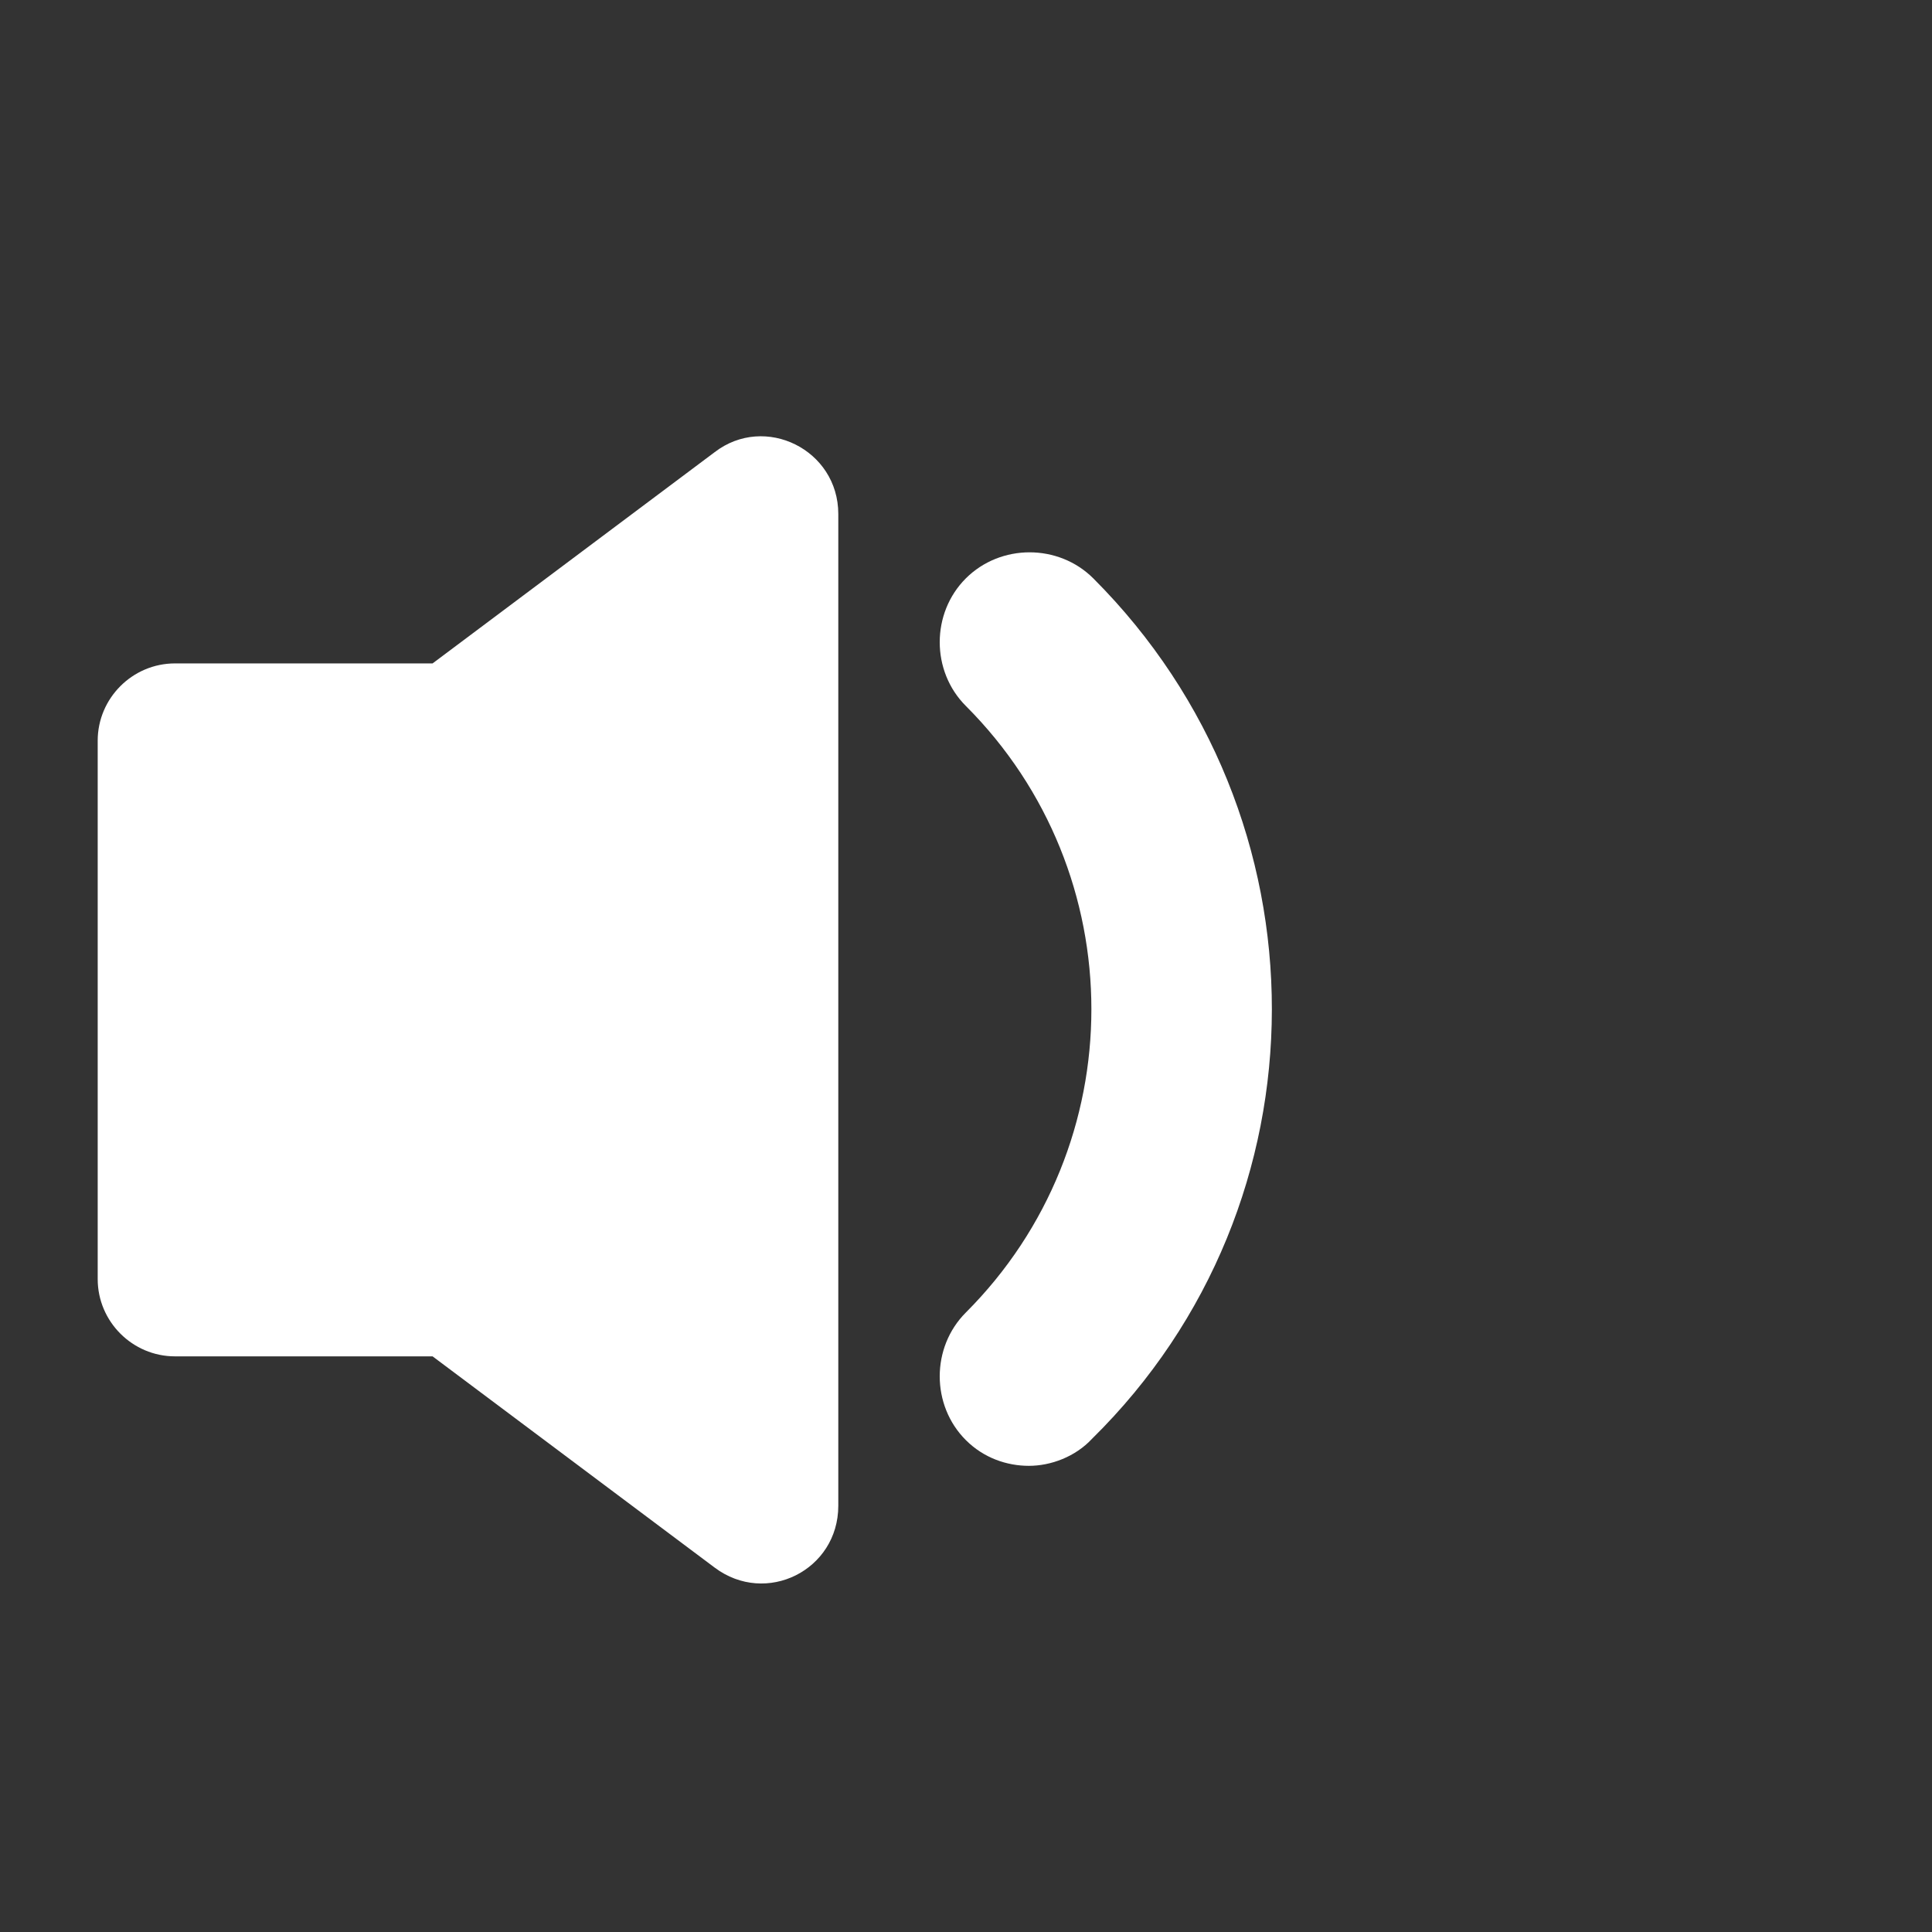
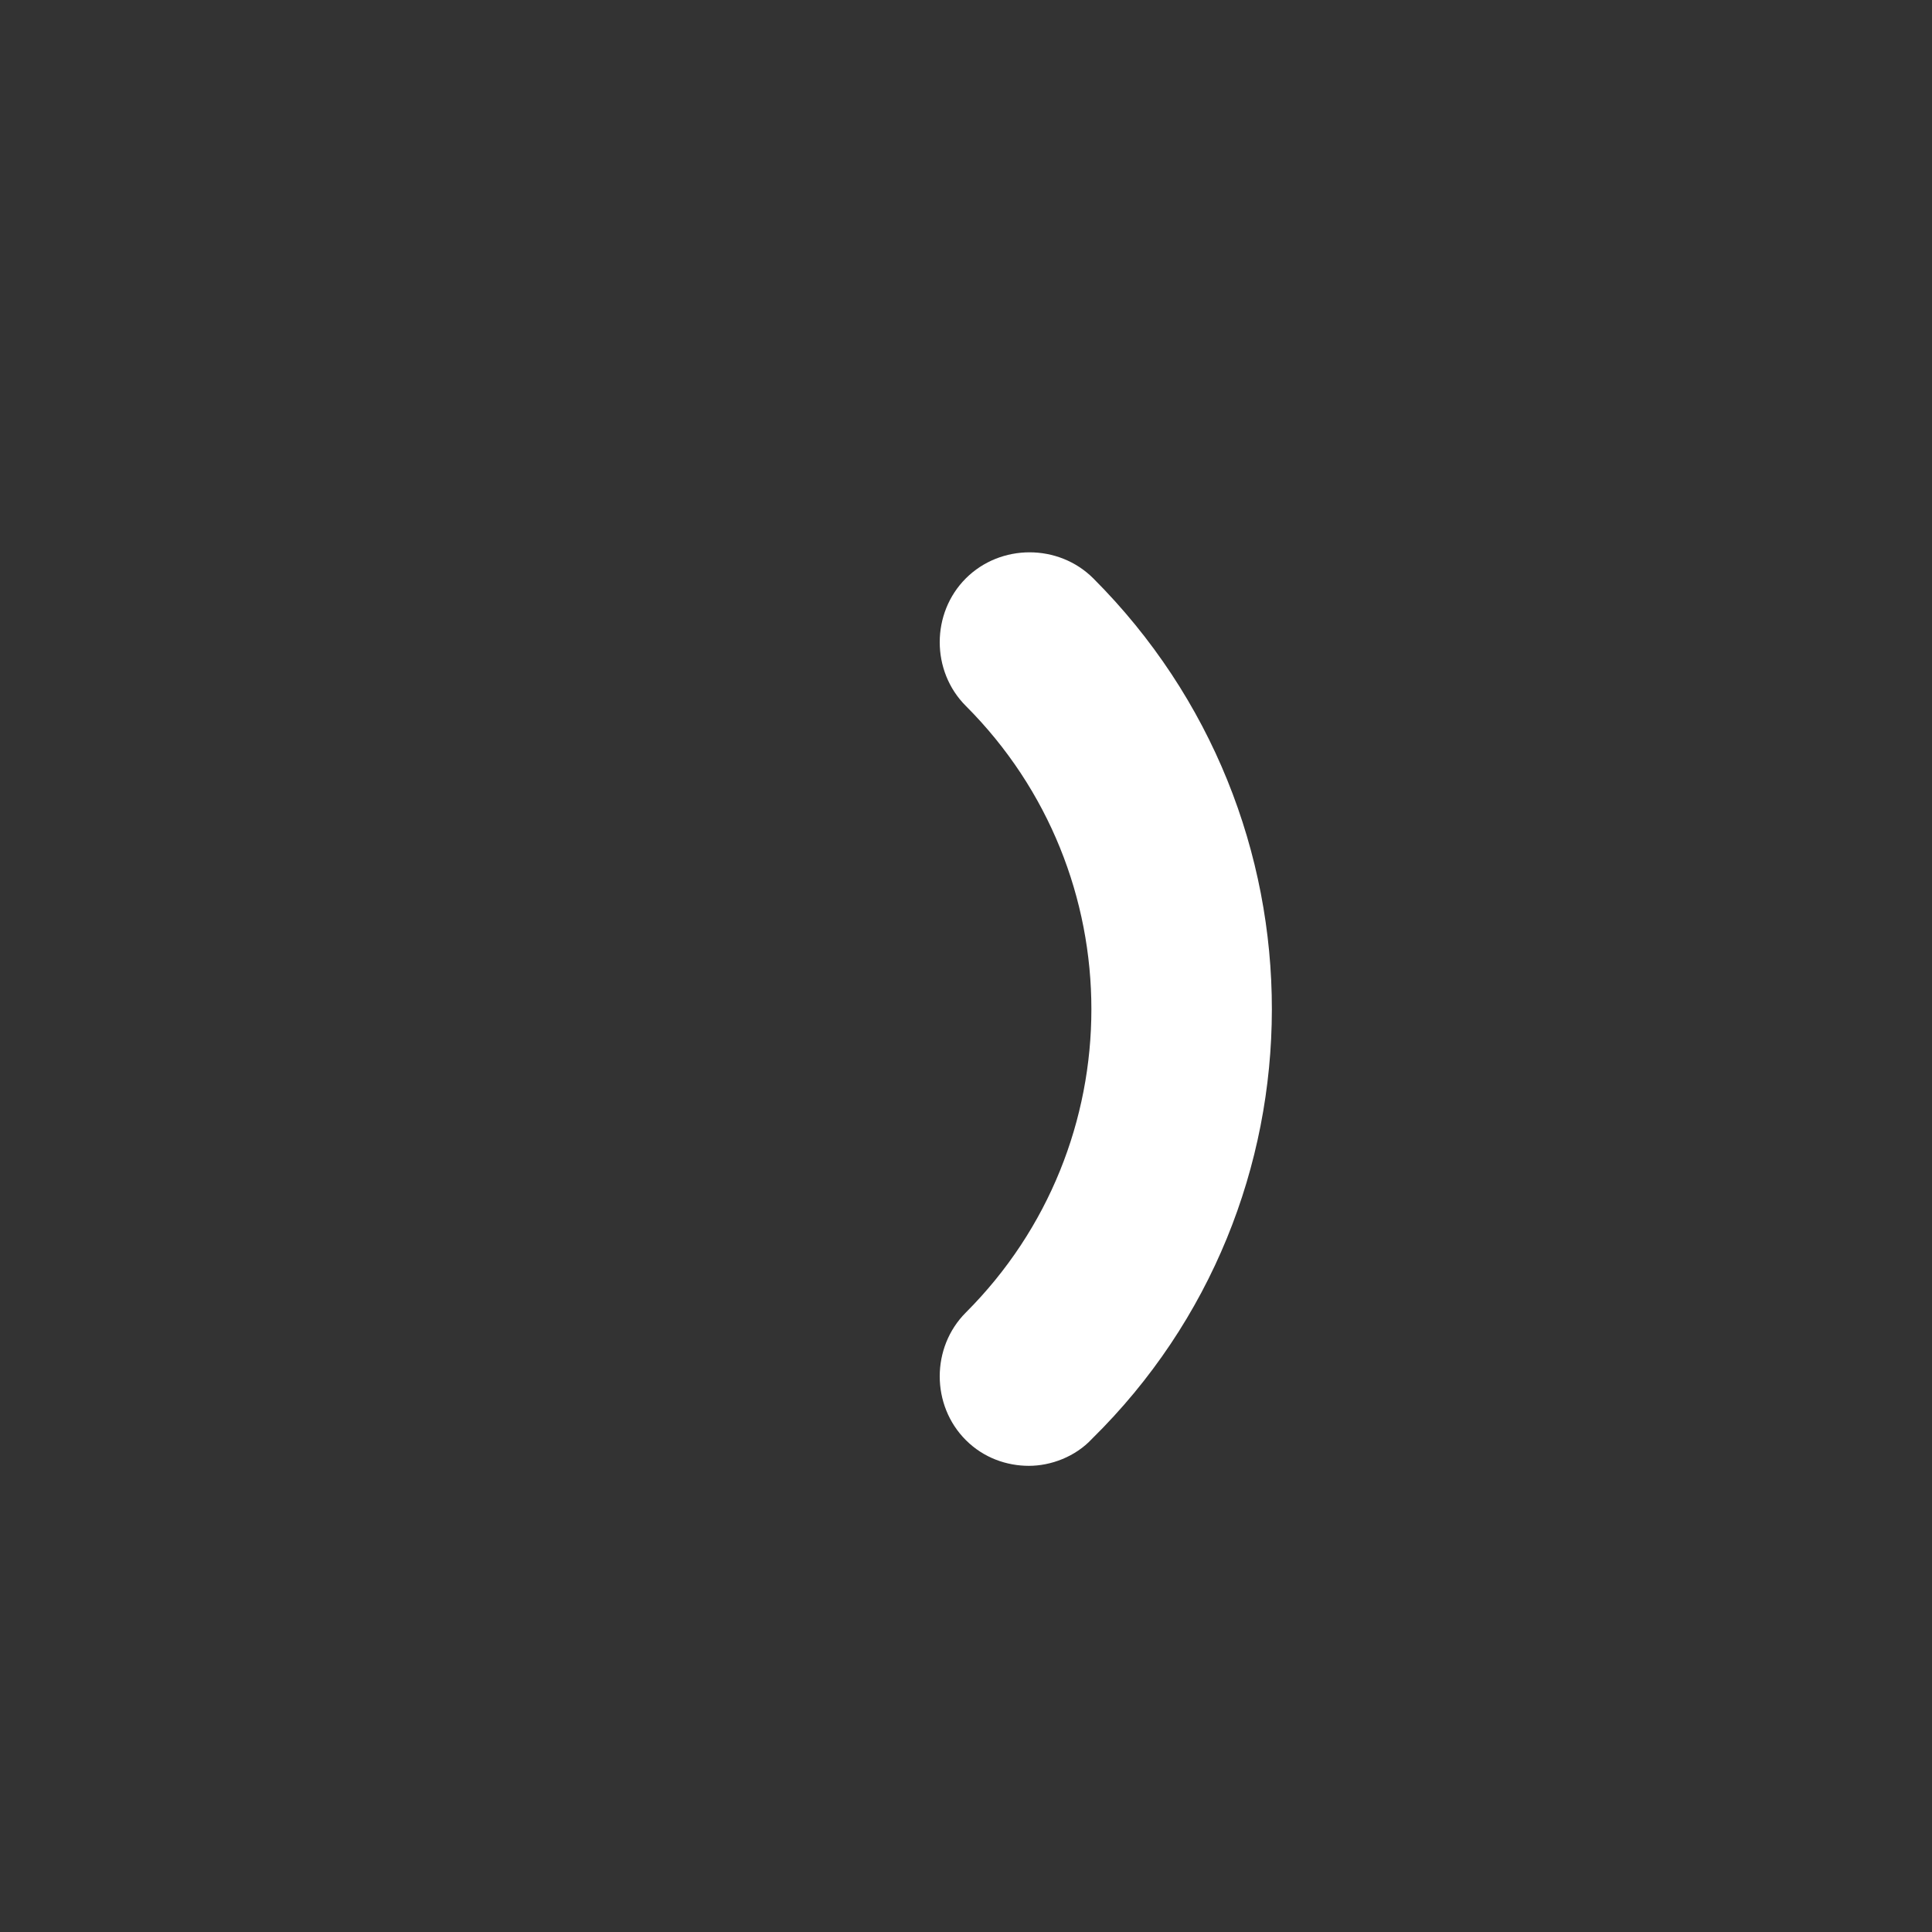
<svg xmlns="http://www.w3.org/2000/svg" xmlns:ns1="http://www.inkscape.org/namespaces/inkscape" xmlns:ns2="http://sodipodi.sourceforge.net/DTD/sodipodi-0.dtd" version="1.1" id="Capa_1" x="0px" y="0px" width="150" height="150" viewBox="0 0 150 150" enable-background="new 0 0 128 128" xml:space="preserve" ns1:version="0.91pre2 r13516" ns2:docname="ico_volume_low.svg">
  <rect x="0" y="0" width="150" height="150" fill="#333333" stroke="none" />
  <defs id="defs11" />
  <ns2:namedview pagecolor="#ffffff" bordercolor="#666666" borderopacity="1" objecttolerance="10" gridtolerance="10" guidetolerance="10" ns1:pageopacity="0" ns1:pageshadow="2" ns1:window-width="1846" ns1:window-height="1058" id="namedview9" showgrid="false" ns1:zoom="1.84375" ns1:cx="64" ns1:cy="64" ns1:window-x="66" ns1:window-y="-8" ns1:window-maximized="1" ns1:current-layer="Capa_1" />
-   <path d="m 55.485,35.107 -21.9,16.4 -20,0 c -3.3,0 -6,2.7 -6,6 l 0,41.8 c 0,3.3 2.7,6 6,6 l 20,0 21.9,16.4 c 4,3 9.6,0.2 9.6,-4.8 l 0,-77 c 0,-5 -5.7,-7.8 -9.6,-4.8 z" id="path3" ns1:connector-curvature="0" style="fill:#ffffff" />
-   <path d="m 84.885,44.907 c -2.7,-2.7 -7.2,-2.7 -9.9,0 -2.7,2.7 -2.7,7.2 0,9.9 13,13 13,34.1 0,47.1 -2.7,2.7 -2.7,7.2 0,9.9 1.4,1.4 3.2,2 4.9,2 1.7,0 3.6,-0.7 4.9,-2.1 18.6,-18.3 18.6,-48.3 0.1,-66.8 z" id="path5" ns1:connector-curvature="0" style="fill:#ffffff" />
+   <path d="m 84.885,44.907 c -2.7,-2.7 -7.2,-2.7 -9.9,0 -2.7,2.7 -2.7,7.2 0,9.9 13,13 13,34.1 0,47.1 -2.7,2.7 -2.7,7.2 0,9.9 1.4,1.4 3.2,2 4.9,2 1.7,0 3.6,-0.7 4.9,-2.1 18.6,-18.3 18.6,-48.3 0.1,-66.8 " id="path5" ns1:connector-curvature="0" style="fill:#ffffff" />
</svg>